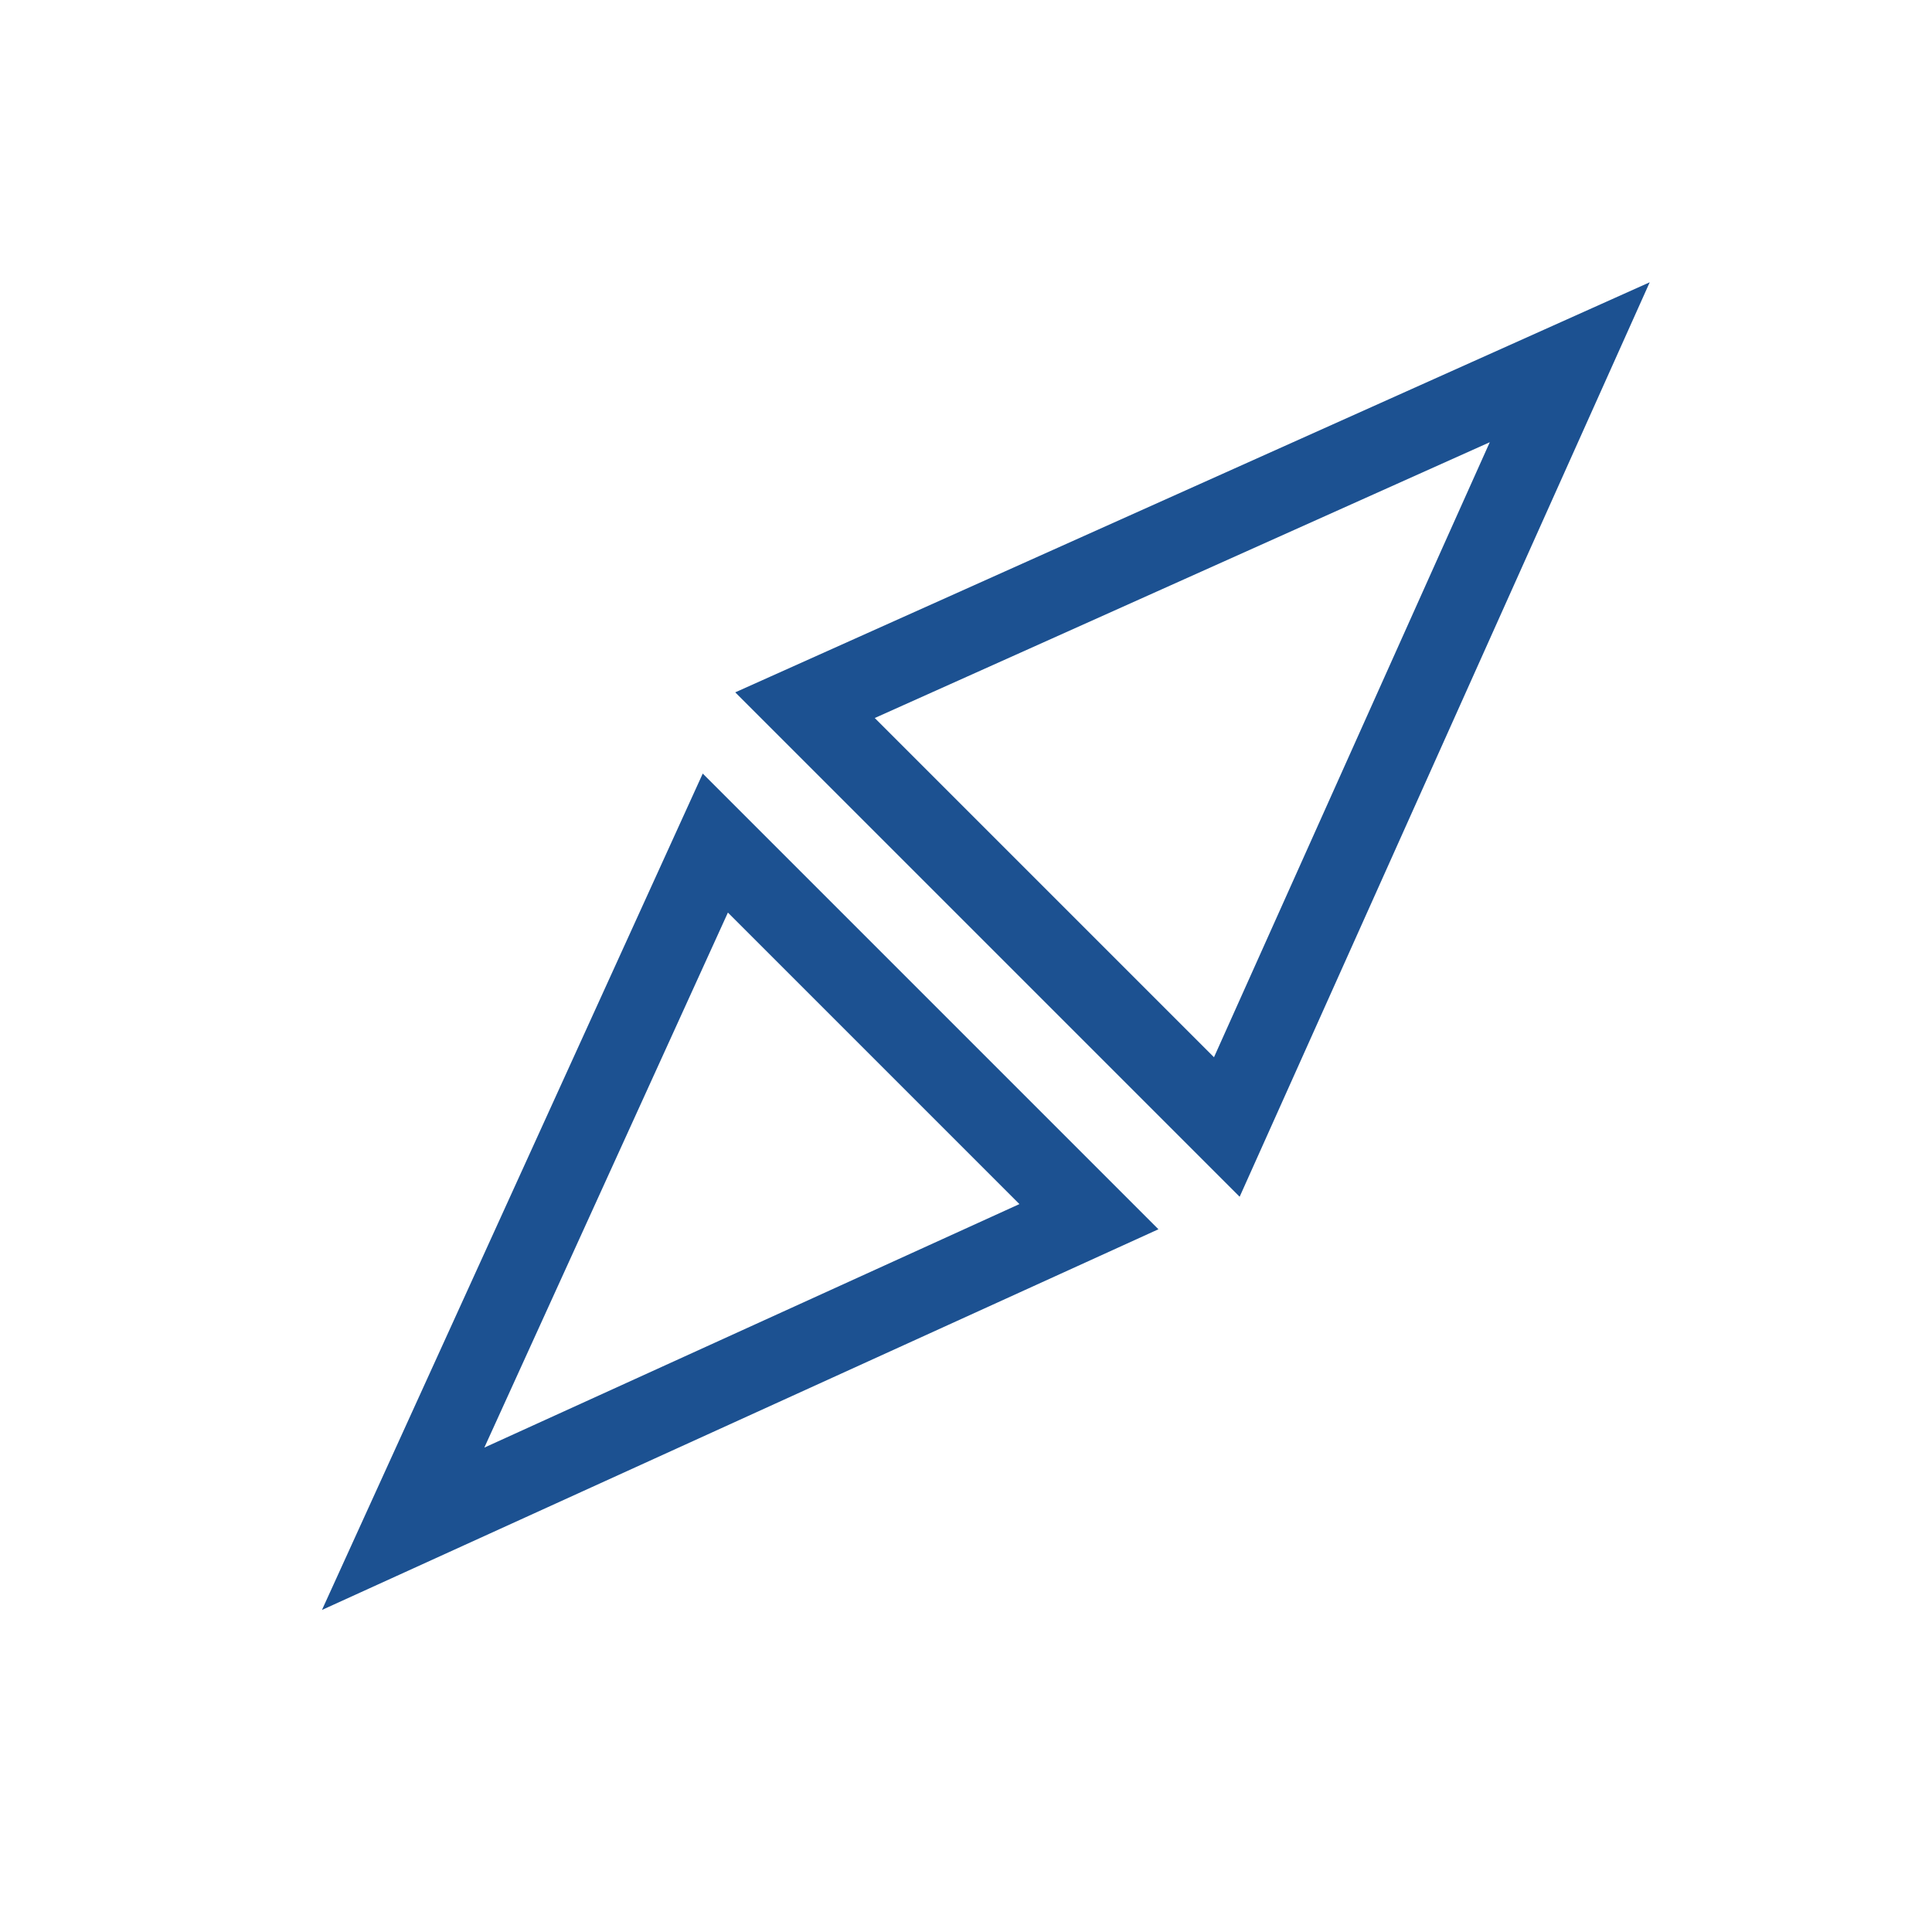
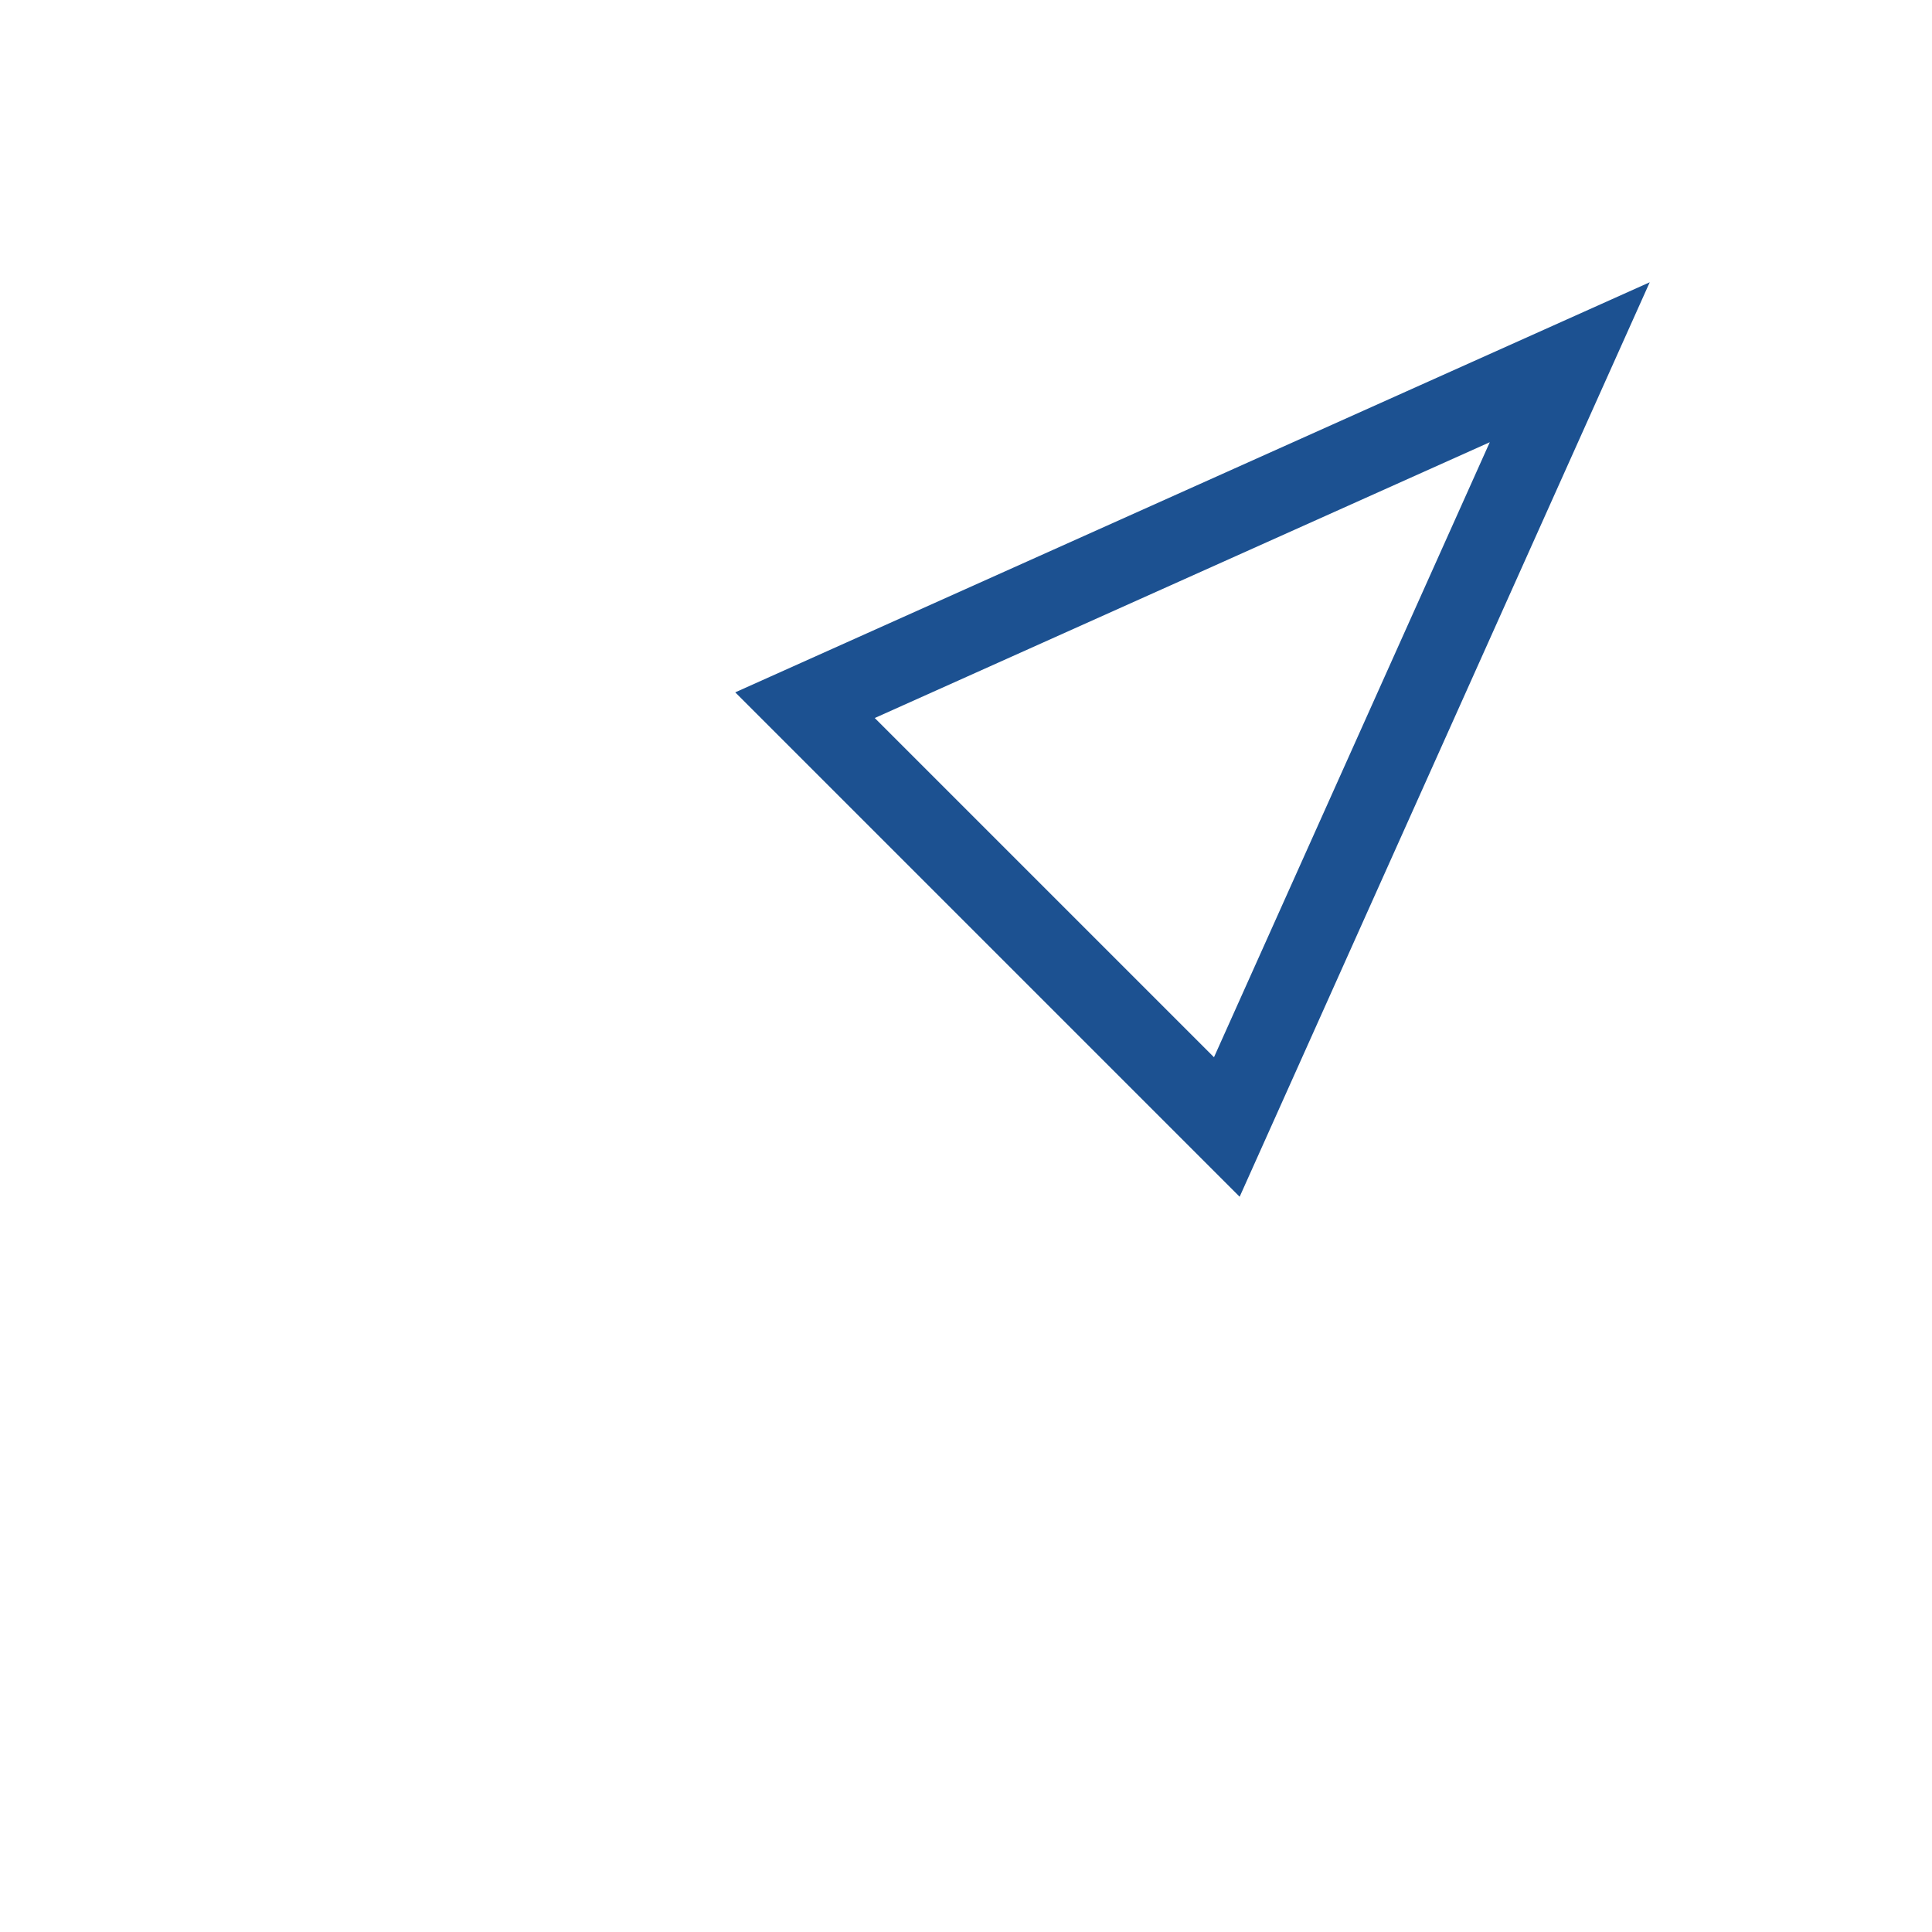
<svg xmlns="http://www.w3.org/2000/svg" width="24" height="24" viewBox="0 0 24 24" fill="none">
  <path d="M10 8.76L15.24 14L19.5 4.5L10 8.76Z" stroke="#1C5191" stroke-miterlimit="10" />
-   <path d="M13.527 15.114L5.008 18.991L8.886 10.473L13.527 15.114Z" stroke="#1C5191" />
</svg>